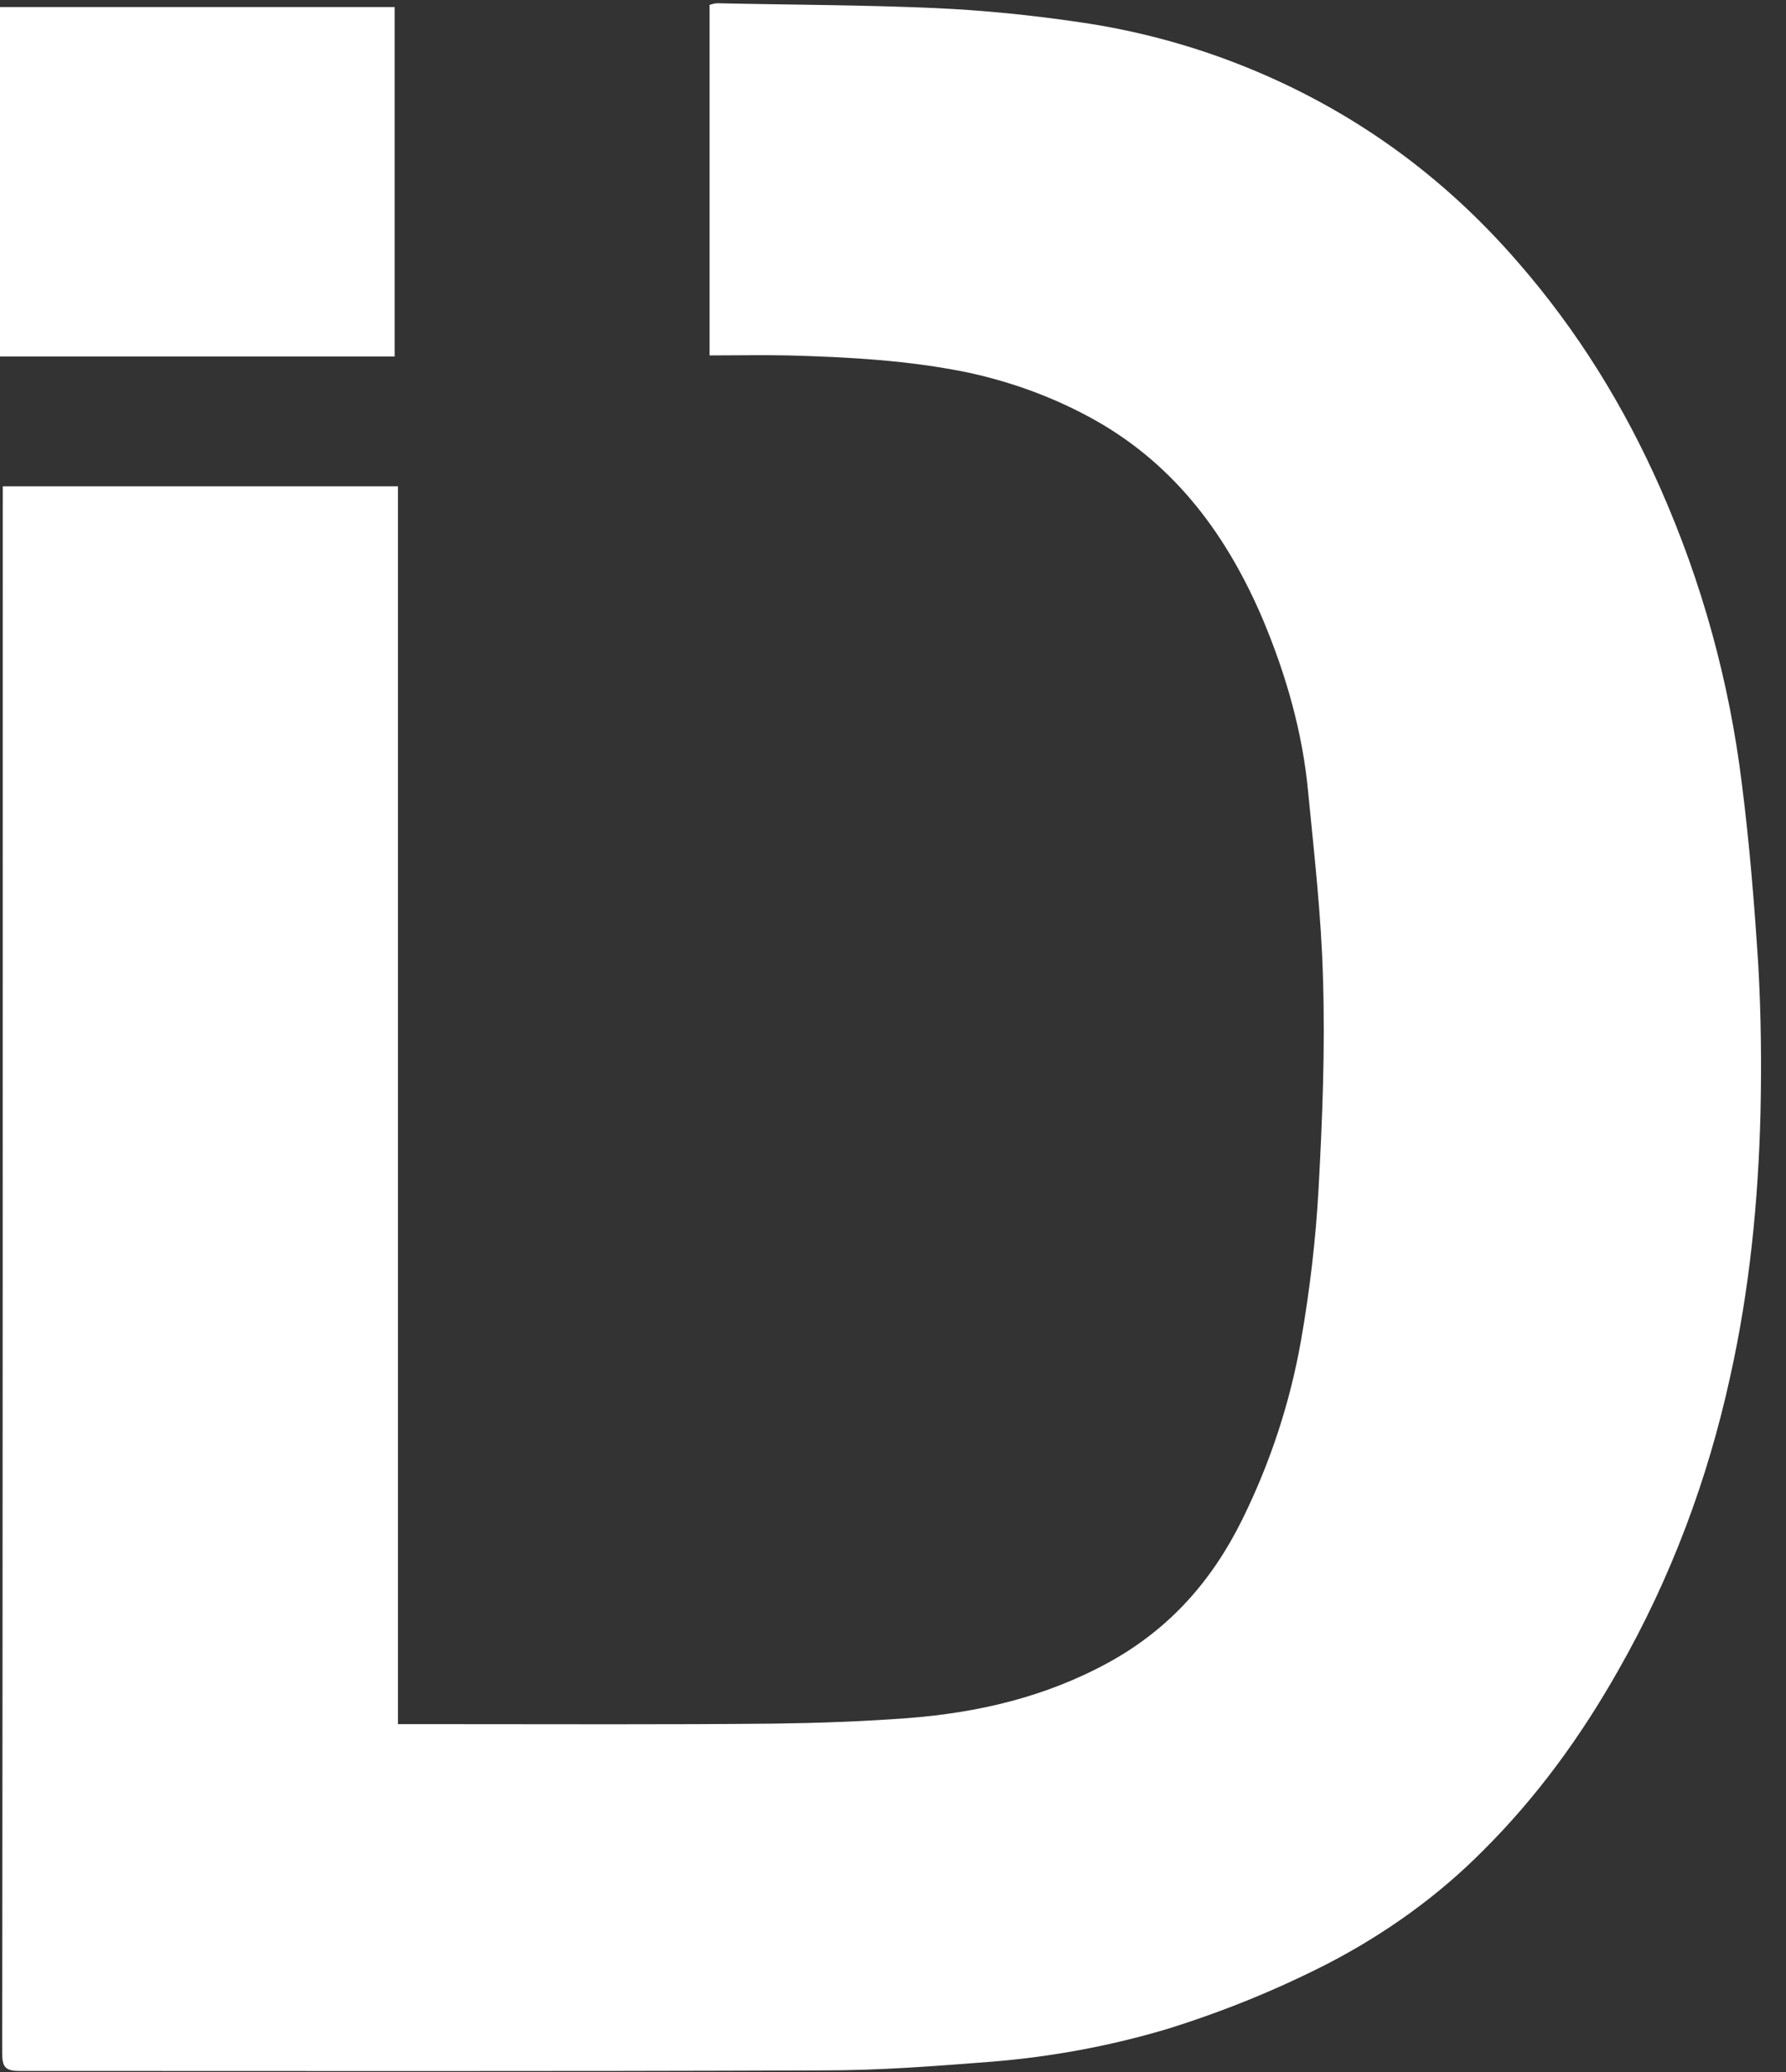
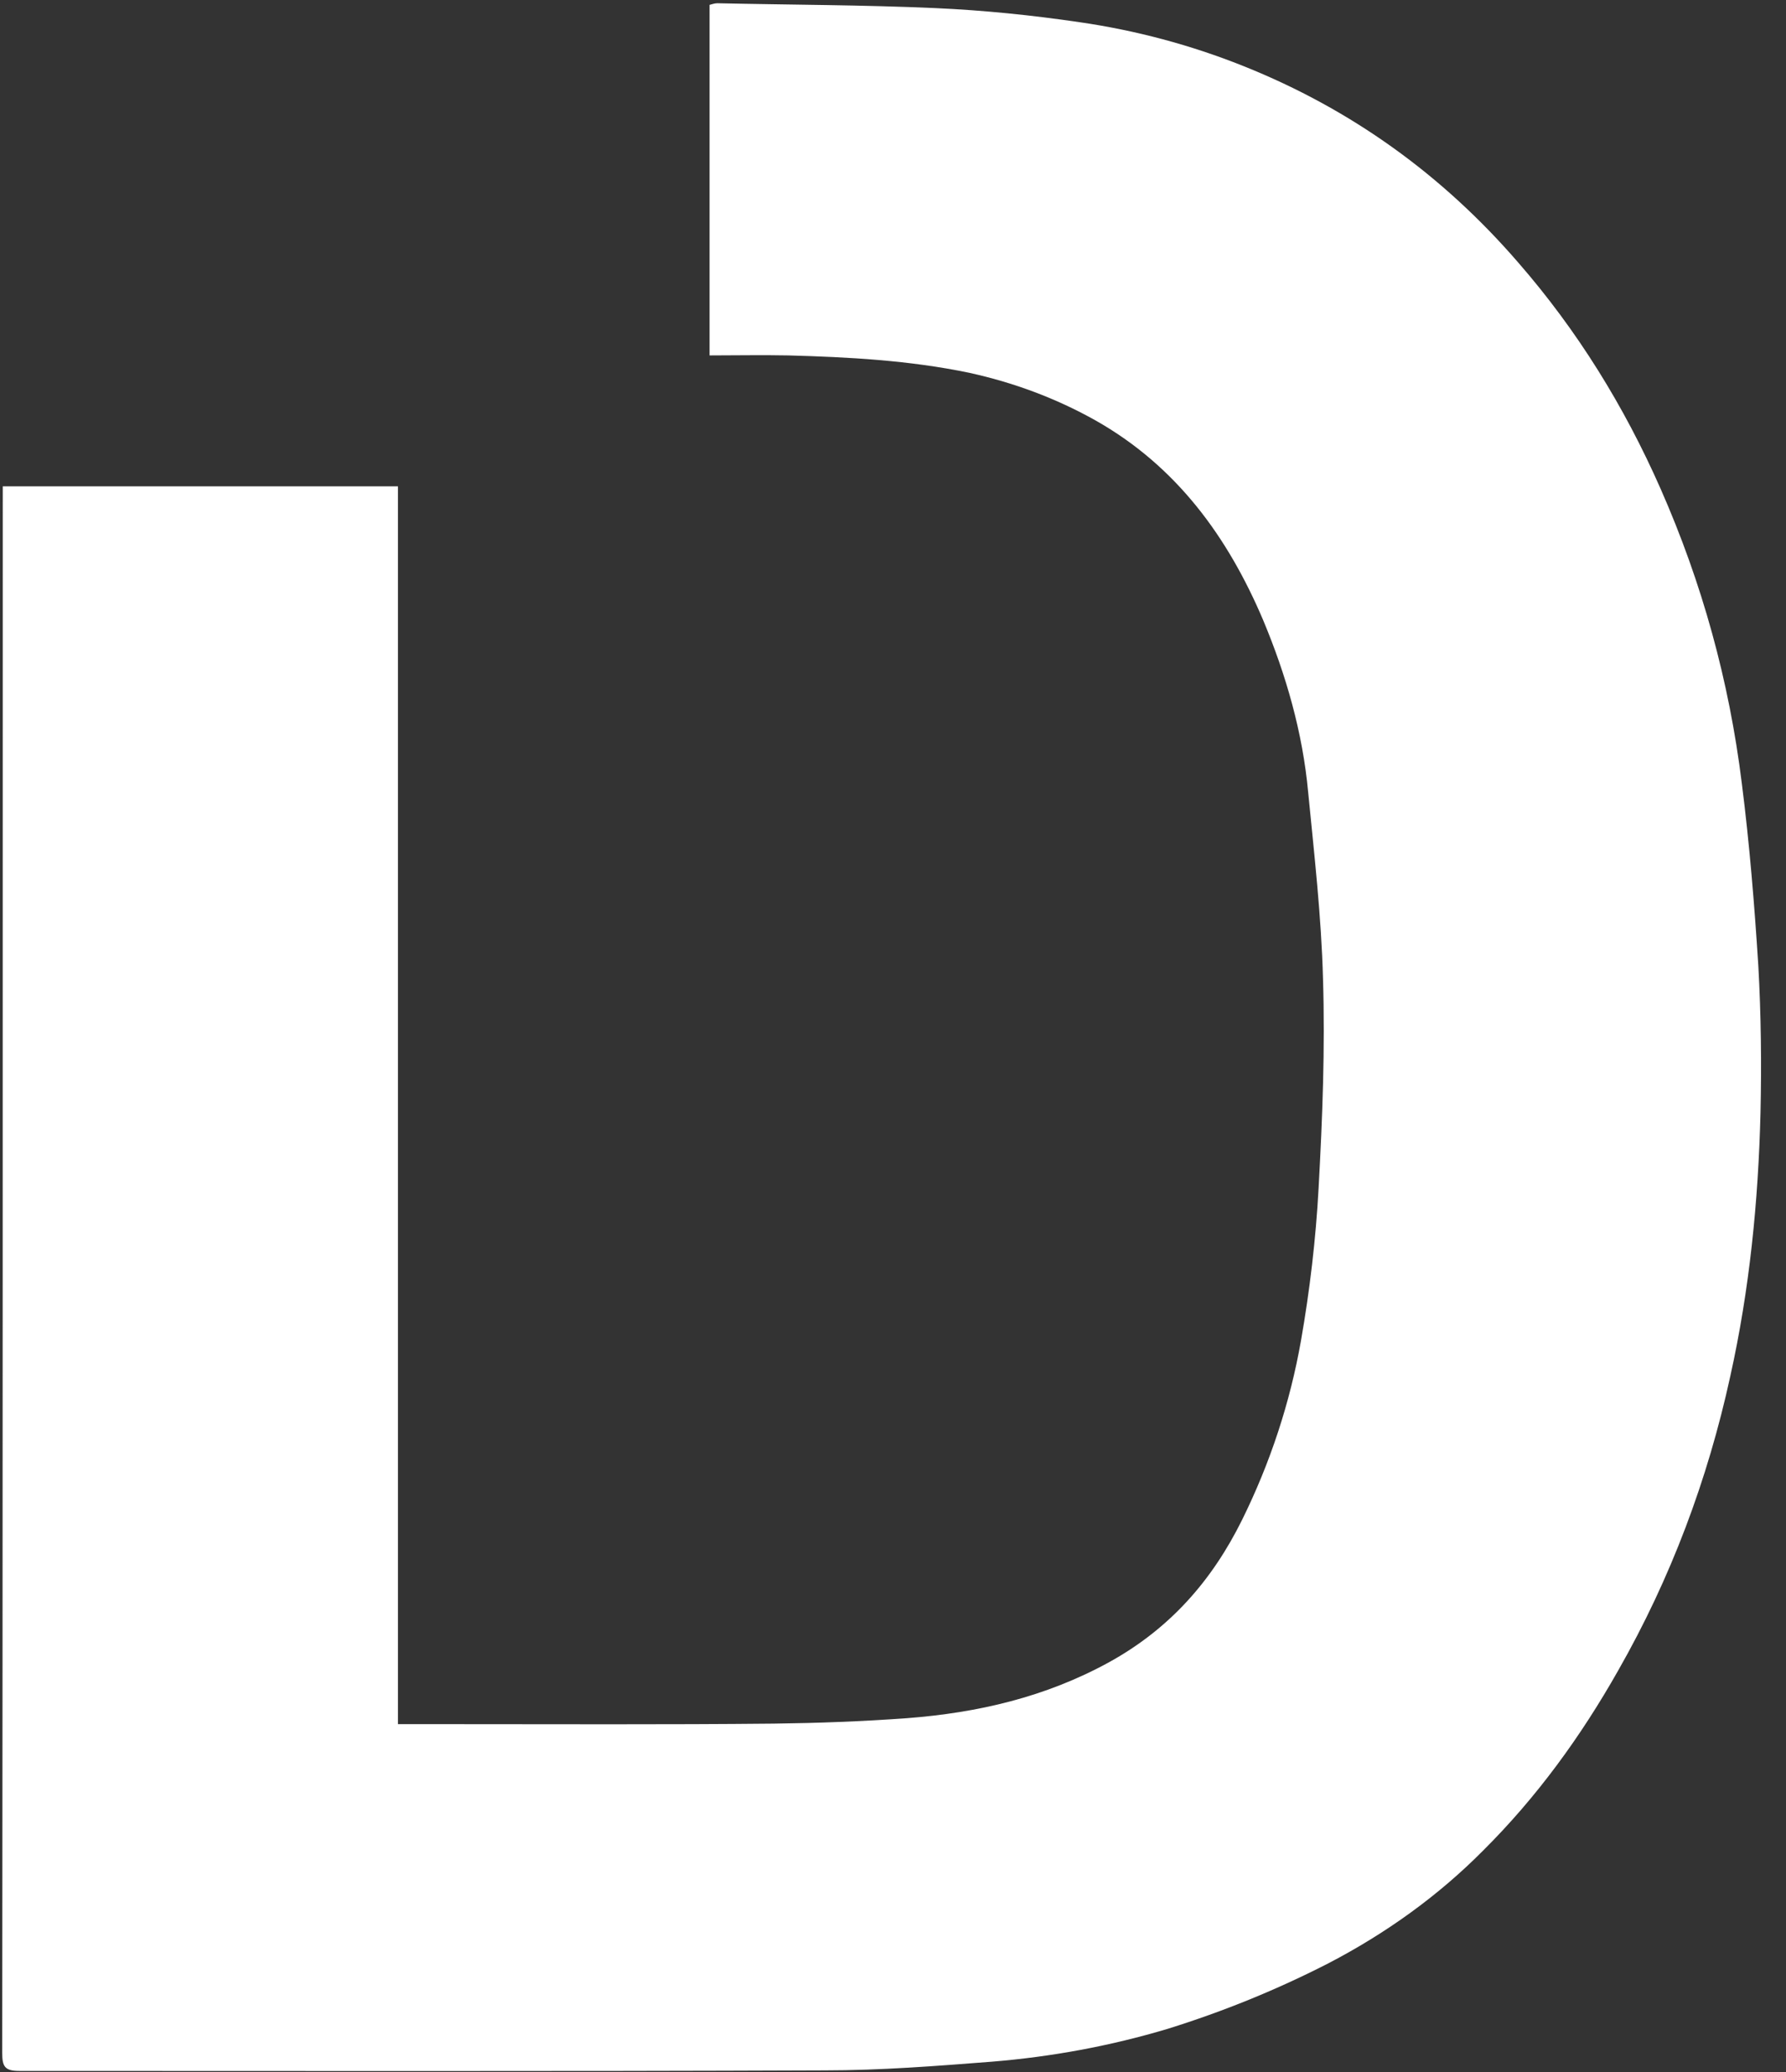
<svg xmlns="http://www.w3.org/2000/svg" width="50px" height="58px" viewBox="0 0 50 58" version="1.1">
  <rect x="0" y="0" width="50" height="58" fill="#333333" stroke="none" />
  <title>Slice 1</title>
  <desc>Created with Sketch.</desc>
  <defs />
  <g id="Page-1" stroke="none" stroke-width="1" fill="none" fill-rule="evenodd">
    <g id="XMLID_24_-+-XMLID_23_" fill="#FFFFFF">
      <path d="M11.141,48.263 L12.556,48.263 C15.588,48.263 18.634,48.278 21.666,48.248 C22.912,48.232 24.143,48.187 25.389,48.096 C27.374,47.945 29.267,47.505 31.037,46.536 C32.745,45.597 33.93,44.25 34.776,42.538 C35.561,40.948 36.115,39.267 36.422,37.526 C36.669,36.117 36.838,34.679 36.915,33.255 C37.022,31.302 37.099,29.348 37.038,27.395 C36.992,25.653 36.792,23.912 36.622,22.17 C36.468,20.504 36.007,18.899 35.361,17.355 C34.376,15.038 32.945,13.054 30.667,11.767 C29.559,11.146 28.375,10.707 27.128,10.434 C25.451,10.086 23.758,9.995 22.066,9.949 C21.343,9.934 20.619,9.949 19.865,9.949 L19.865,0.136 C19.927,0.121 20.004,0.091 20.081,0.091 C22.112,0.136 24.158,0.136 26.19,0.227 C27.544,0.288 28.882,0.424 30.221,0.621 C31.791,0.848 33.329,1.257 34.807,1.848 C37.838,3.059 40.392,4.907 42.5,7.345 C44.162,9.253 45.47,11.373 46.486,13.675 C47.655,16.325 48.409,19.066 48.763,21.928 C48.979,23.624 49.117,25.335 49.225,27.031 C49.302,28.409 49.317,29.787 49.286,31.15 C49.225,33.634 48.979,36.102 48.44,38.525 C47.809,41.418 46.778,44.174 45.301,46.763 C44.255,48.611 43.024,50.307 41.516,51.806 C40.254,53.078 38.792,54.123 37.192,54.956 C35.745,55.698 34.253,56.304 32.699,56.789 C31.083,57.273 29.436,57.576 27.759,57.712 C26.205,57.833 24.651,57.955 23.081,57.955 C15.572,57.985 8.048,57.97 0.539,57.97 C0.138,57.97 0.062,57.849 0.062,57.47 C0.077,42.993 0.077,28.515 0.077,14.053 L0.077,13.614 L11.141,13.614 C11.141,25.184 11.141,36.693 11.141,48.263 L11.141,48.263 Z" id="XMLID_24_" />
-       <path d="M0,9.98 L0,0.197 L11.048,0.197 L11.048,9.98 L0,9.98 L0,9.98 Z" id="XMLID_23_" />
    </g>
  </g>
</svg>